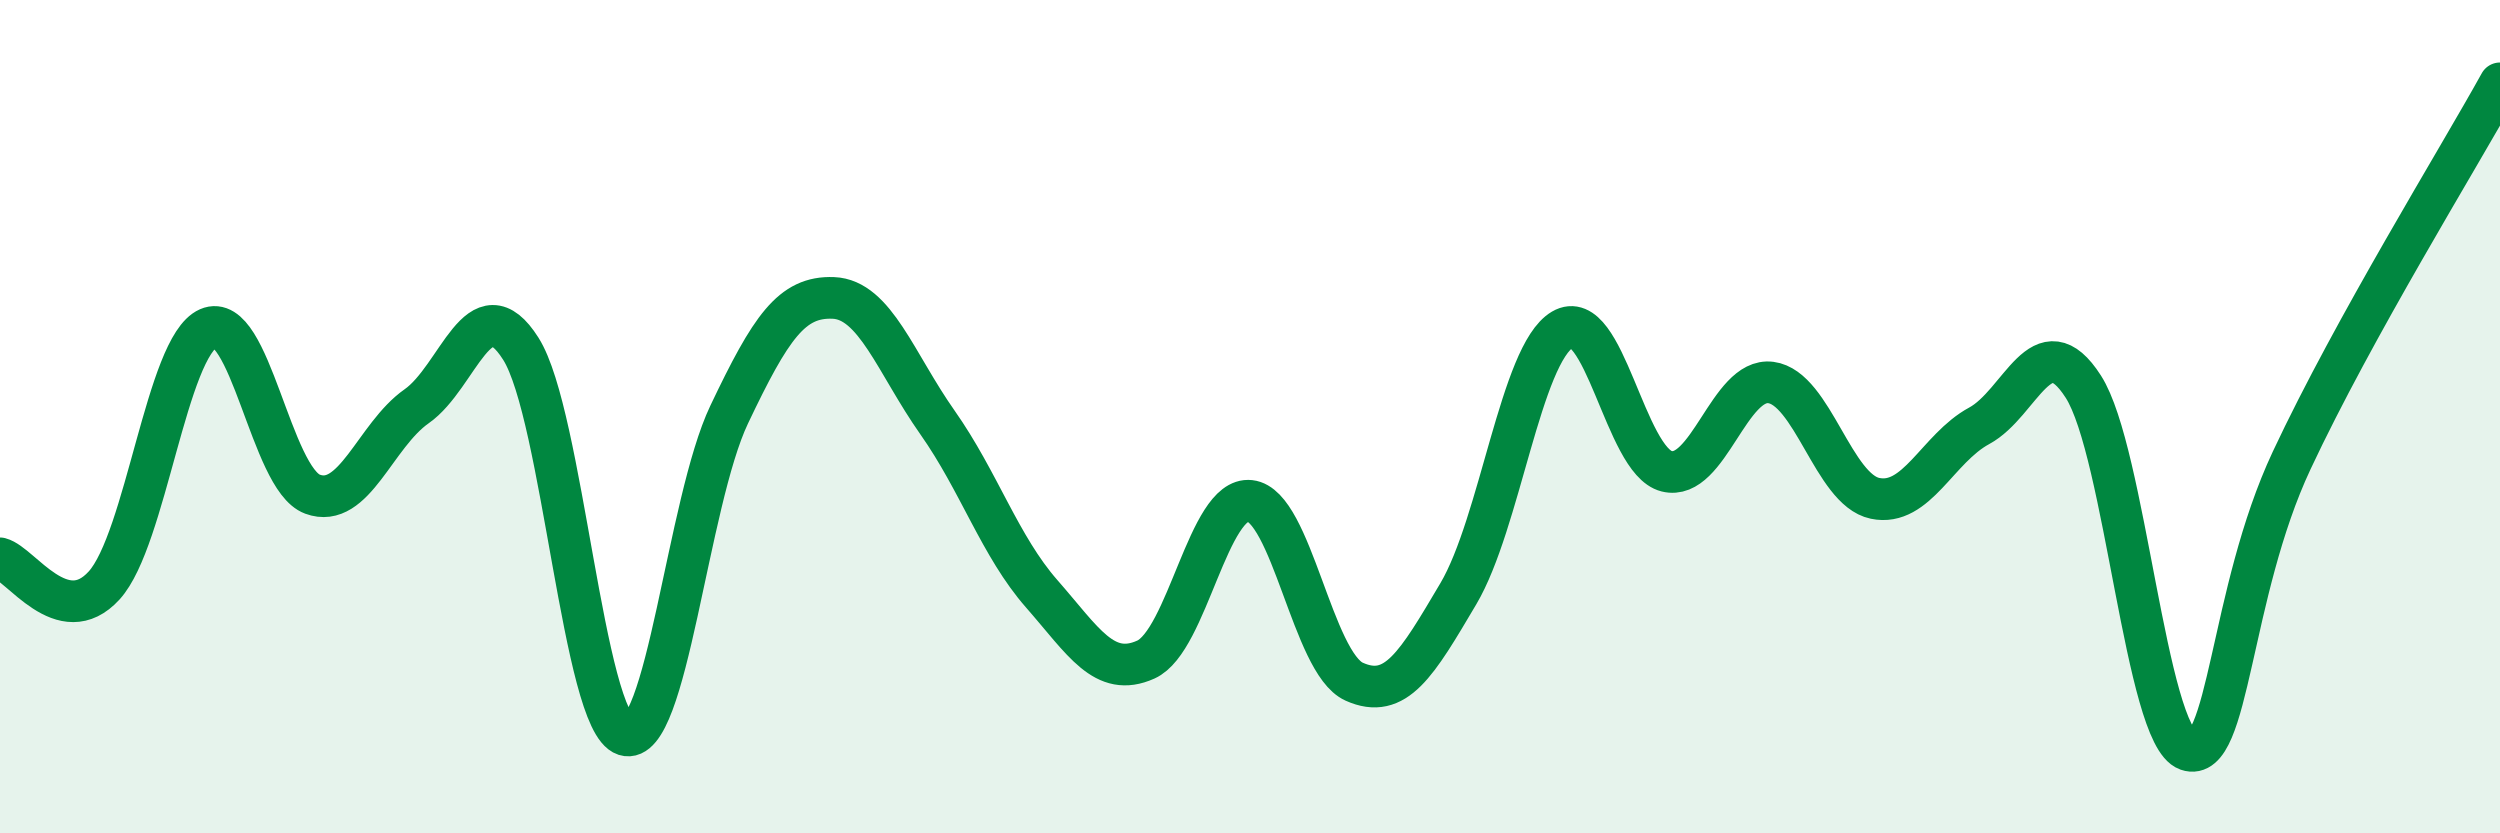
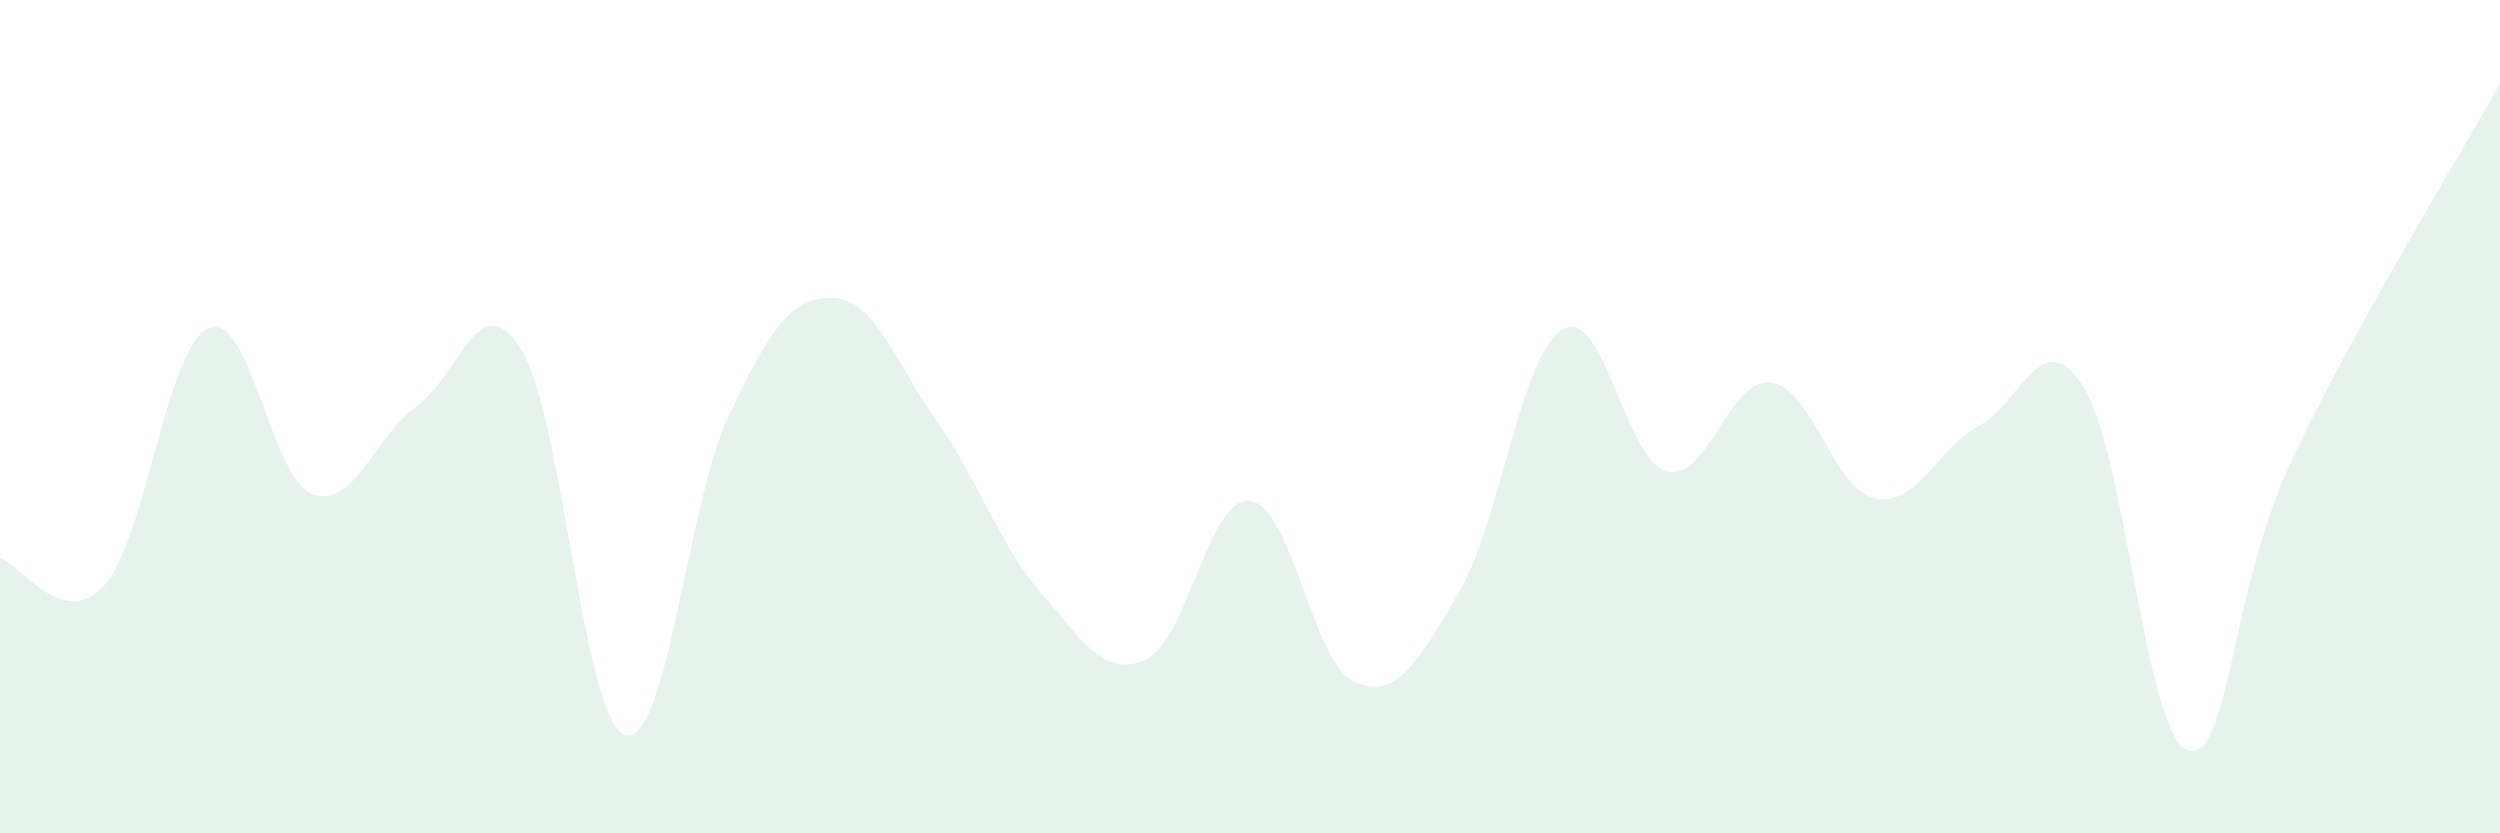
<svg xmlns="http://www.w3.org/2000/svg" width="60" height="20" viewBox="0 0 60 20">
  <path d="M 0,13.4 C 0.5,13.53 1.5,15.15 2.5,14.05 C 3.5,12.95 4,8.32 5,7.88 C 6,7.44 6.5,11.49 7.5,11.86 C 8.5,12.23 9,10.45 10,9.75 C 11,9.05 11.5,6.79 12.5,8.37 C 13.5,9.95 14,17.32 15,17.64 C 16,17.96 16.5,12.05 17.5,9.95 C 18.5,7.85 19,7.11 20,7.15 C 21,7.19 21.5,8.72 22.5,10.14 C 23.5,11.56 24,13.11 25,14.25 C 26,15.39 26.5,16.28 27.5,15.83 C 28.5,15.38 29,11.91 30,12.02 C 31,12.13 31.5,15.91 32.5,16.36 C 33.5,16.81 34,15.94 35,14.25 C 36,12.56 36.5,8.5 37.5,7.91 C 38.5,7.32 39,11.06 40,11.31 C 41,11.56 41.5,9.05 42.5,9.18 C 43.5,9.31 44,11.75 45,11.96 C 46,12.17 46.5,10.76 47.5,10.22 C 48.5,9.68 49,7.72 50,9.28 C 51,10.84 51.5,17.65 52.5,18 C 53.5,18.35 53.5,14.25 55,11.05 C 56.5,7.85 59,3.81 60,2L60 20L0 20Z" fill="#008740" opacity="0.1" stroke-linecap="round" stroke-linejoin="round" />
-   <path d="M 0,13.4 C 0.5,13.53 1.5,15.15 2.5,14.05 C 3.5,12.95 4,8.32 5,7.88 C 6,7.44 6.5,11.49 7.5,11.86 C 8.5,12.23 9,10.45 10,9.75 C 11,9.05 11.5,6.79 12.5,8.37 C 13.5,9.95 14,17.32 15,17.64 C 16,17.96 16.5,12.05 17.5,9.95 C 18.5,7.85 19,7.11 20,7.15 C 21,7.19 21.5,8.72 22.5,10.14 C 23.5,11.56 24,13.11 25,14.25 C 26,15.39 26.5,16.28 27.5,15.83 C 28.5,15.38 29,11.91 30,12.02 C 31,12.13 31.5,15.91 32.5,16.36 C 33.5,16.81 34,15.94 35,14.25 C 36,12.56 36.5,8.5 37.5,7.91 C 38.5,7.32 39,11.06 40,11.31 C 41,11.56 41.5,9.05 42.5,9.18 C 43.5,9.31 44,11.75 45,11.96 C 46,12.17 46.5,10.76 47.5,10.22 C 48.5,9.68 49,7.72 50,9.28 C 51,10.84 51.5,17.65 52.5,18 C 53.5,18.35 53.5,14.25 55,11.05 C 56.5,7.85 59,3.81 60,2" stroke="#008740" stroke-width="1" fill="none" stroke-linecap="round" stroke-linejoin="round" />
</svg>